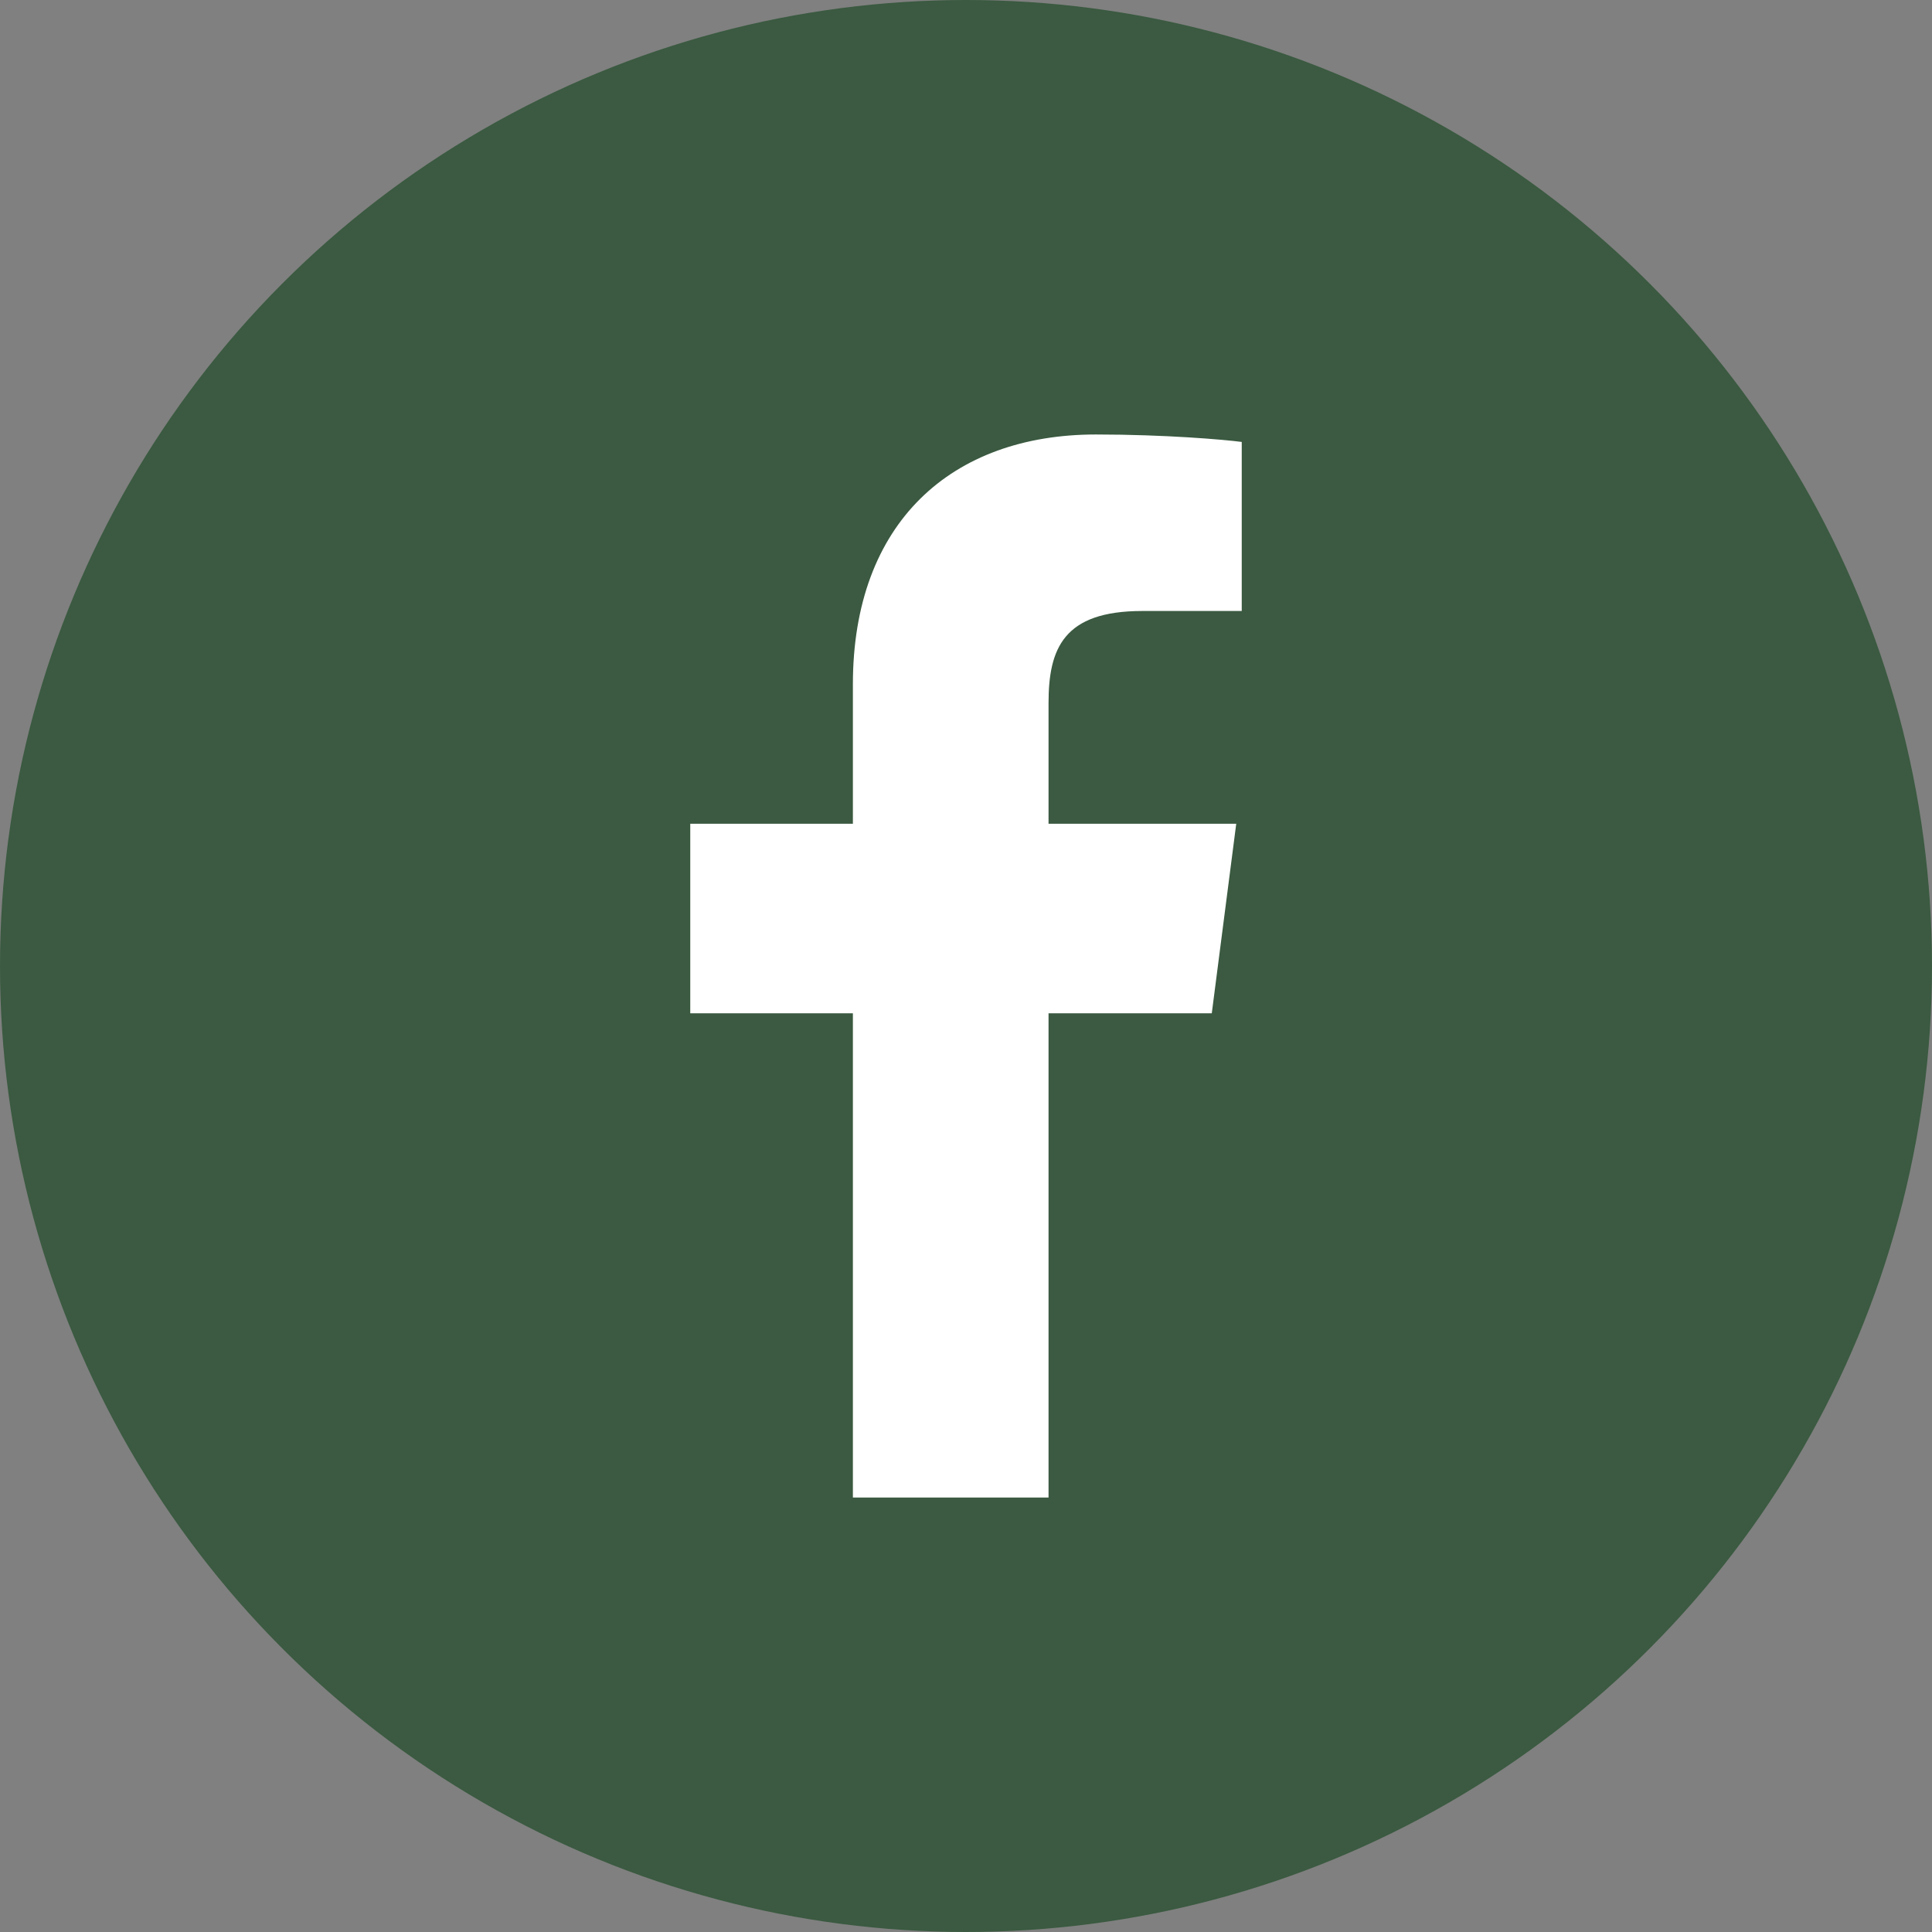
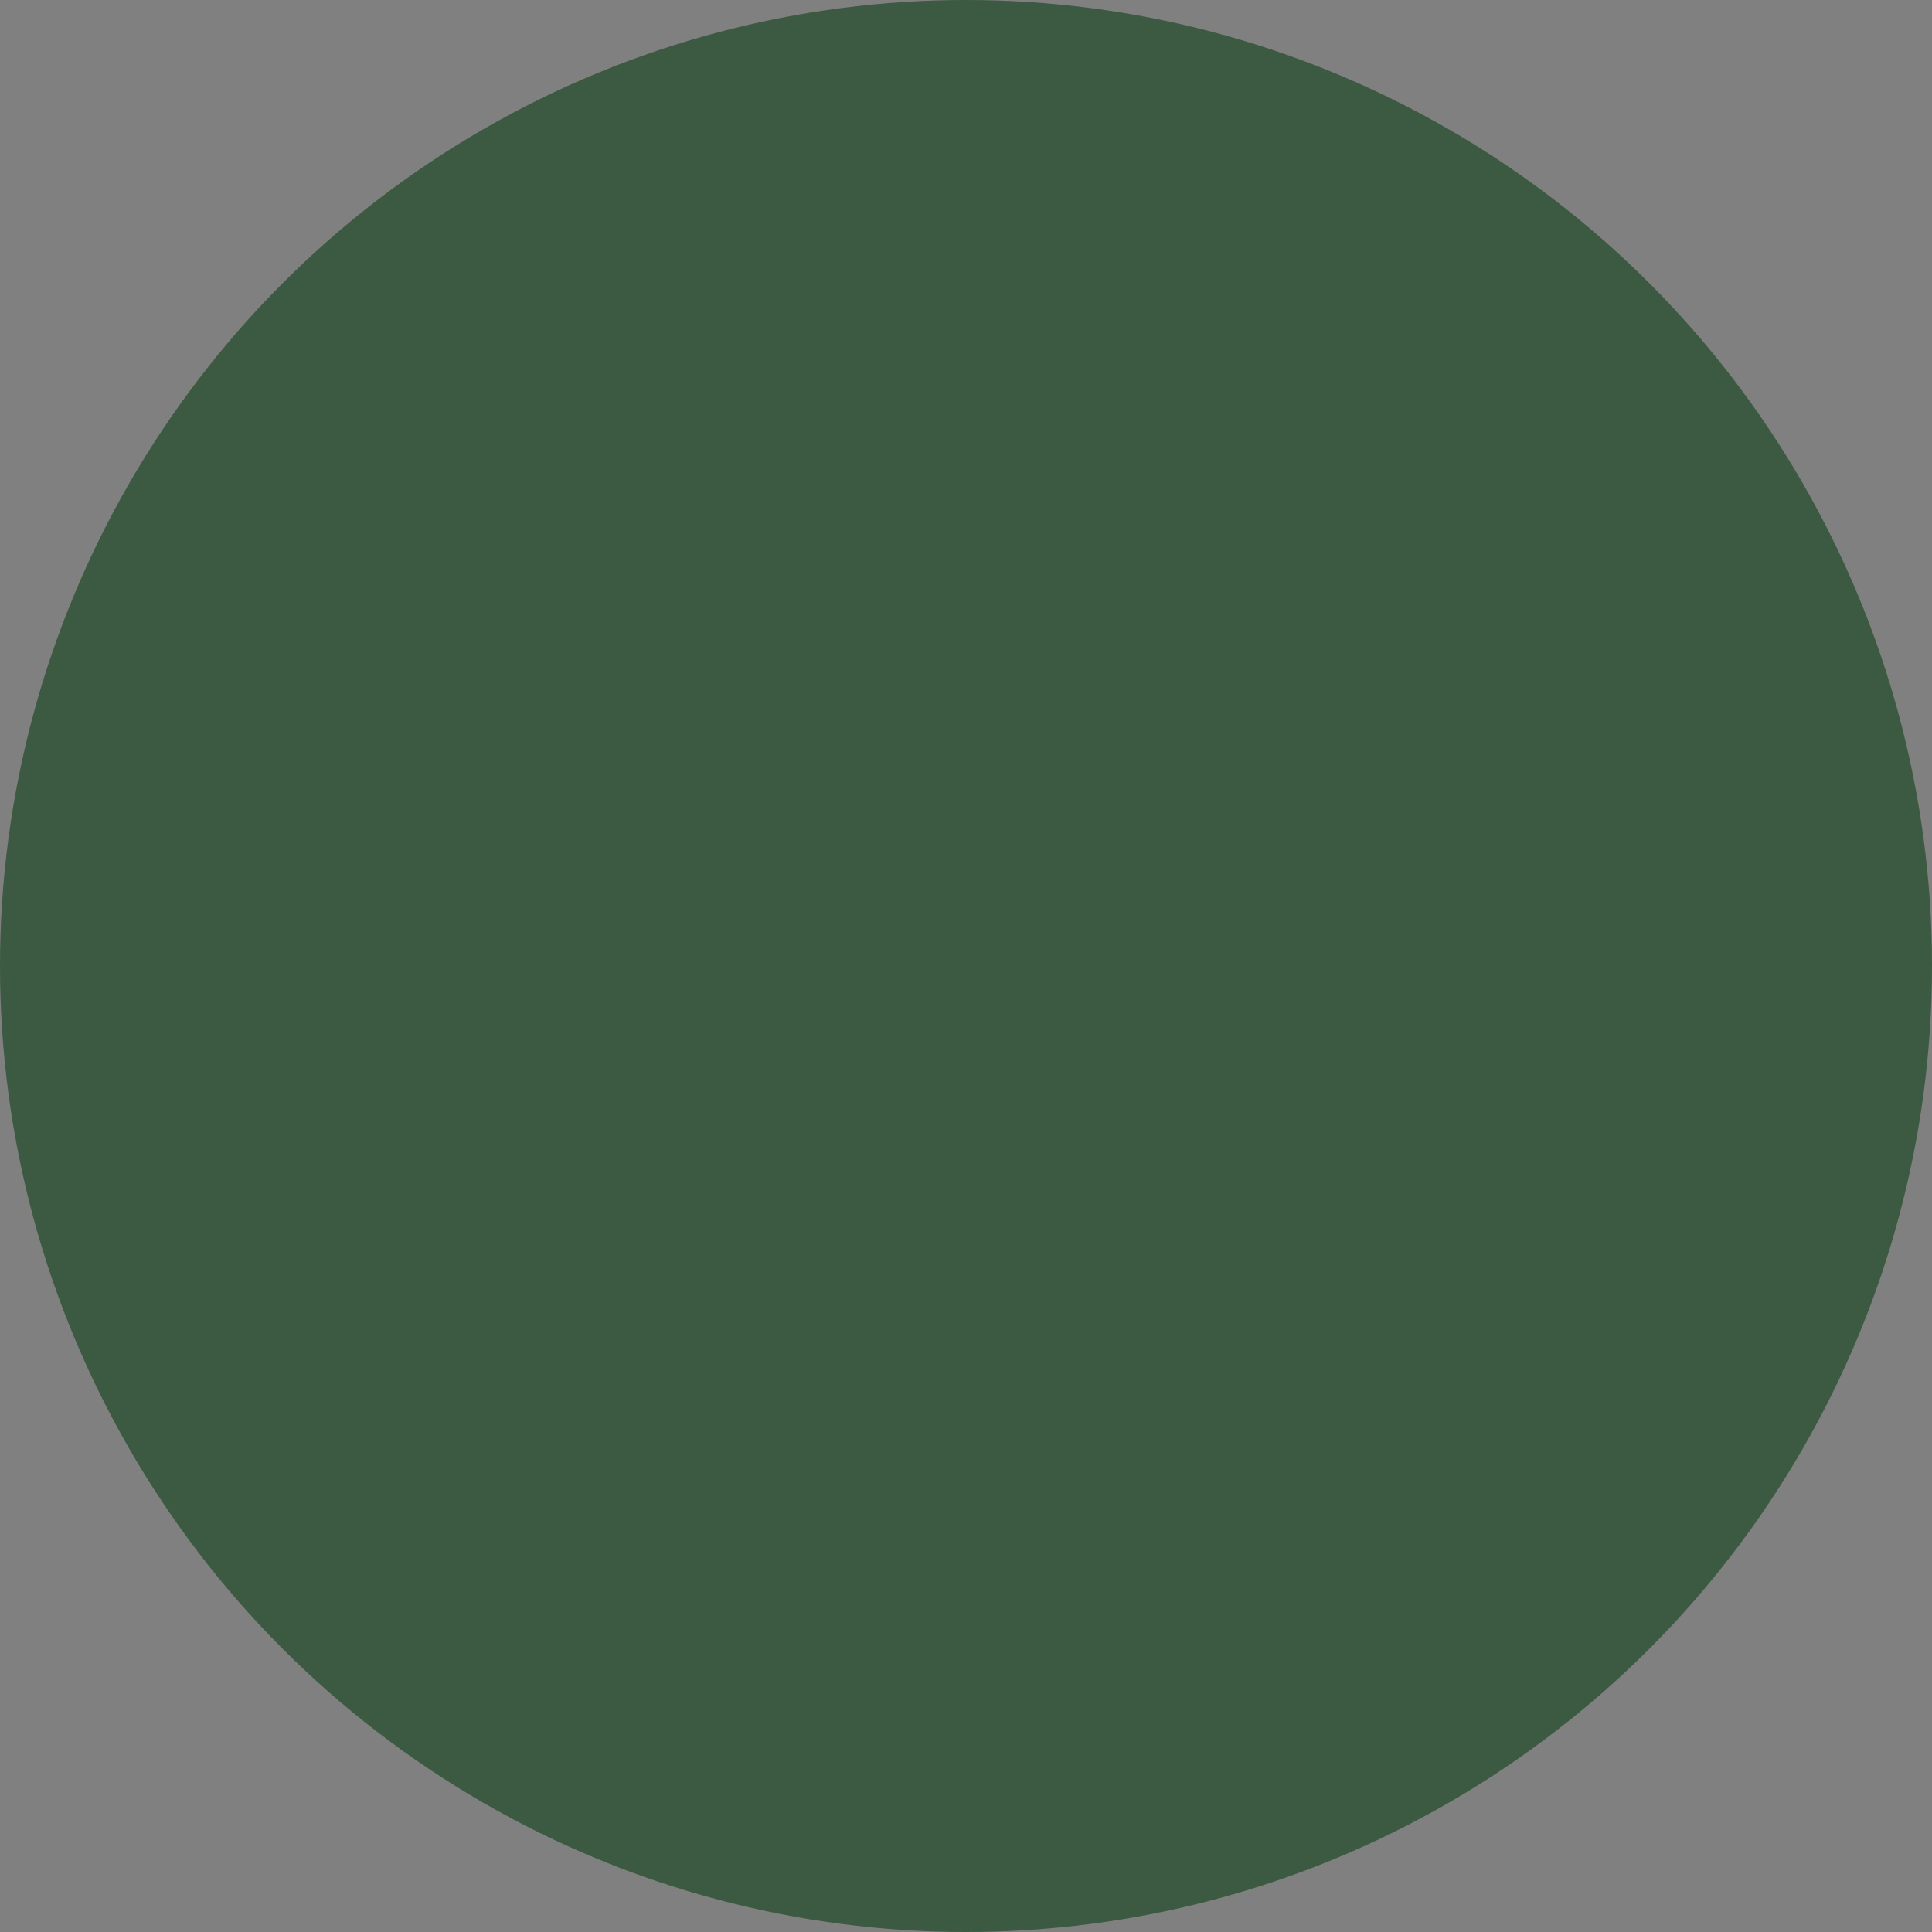
<svg xmlns="http://www.w3.org/2000/svg" viewBox="0 0 790 790" height="790" width="790">
  <rect x="0" y="0" width="790" height="790" fill="#808080" stroke="none" />
  <defs>
    <style>
      .cls-1 {
        fill: #3b5a41;
      }

      .cls-2 {
        fill: #fff;
      }
    </style>
  </defs>
  <g transform="translate(-15626 -11118)" data-name="Group 89" id="Group_89">
    <g transform="translate(2040)" data-name="Group 85" id="Group_85">
      <circle transform="translate(13586 11118)" r="395" cy="395" cx="395" class="cls-1" data-name="Ellipse 163" id="Ellipse_163" />
    </g>
    <g transform="translate(15679.25 10273.338)" id="facebook">
-       <path transform="translate(22 945)" d="M353.5,512V314h66.75l10-77.5H353.5V187.141c0-22.387,6.215-37.641,38.316-37.641H432.5V80.371c-7.078-.941-31.363-3.047-59.621-3.047-59,0-99.379,36-99.379,102.141V236.5H207V314h66.5V512Zm0,0" class="cls-2" data-name="Path 197" id="Path_197" />
-     </g>
+       </g>
  </g>
</svg>